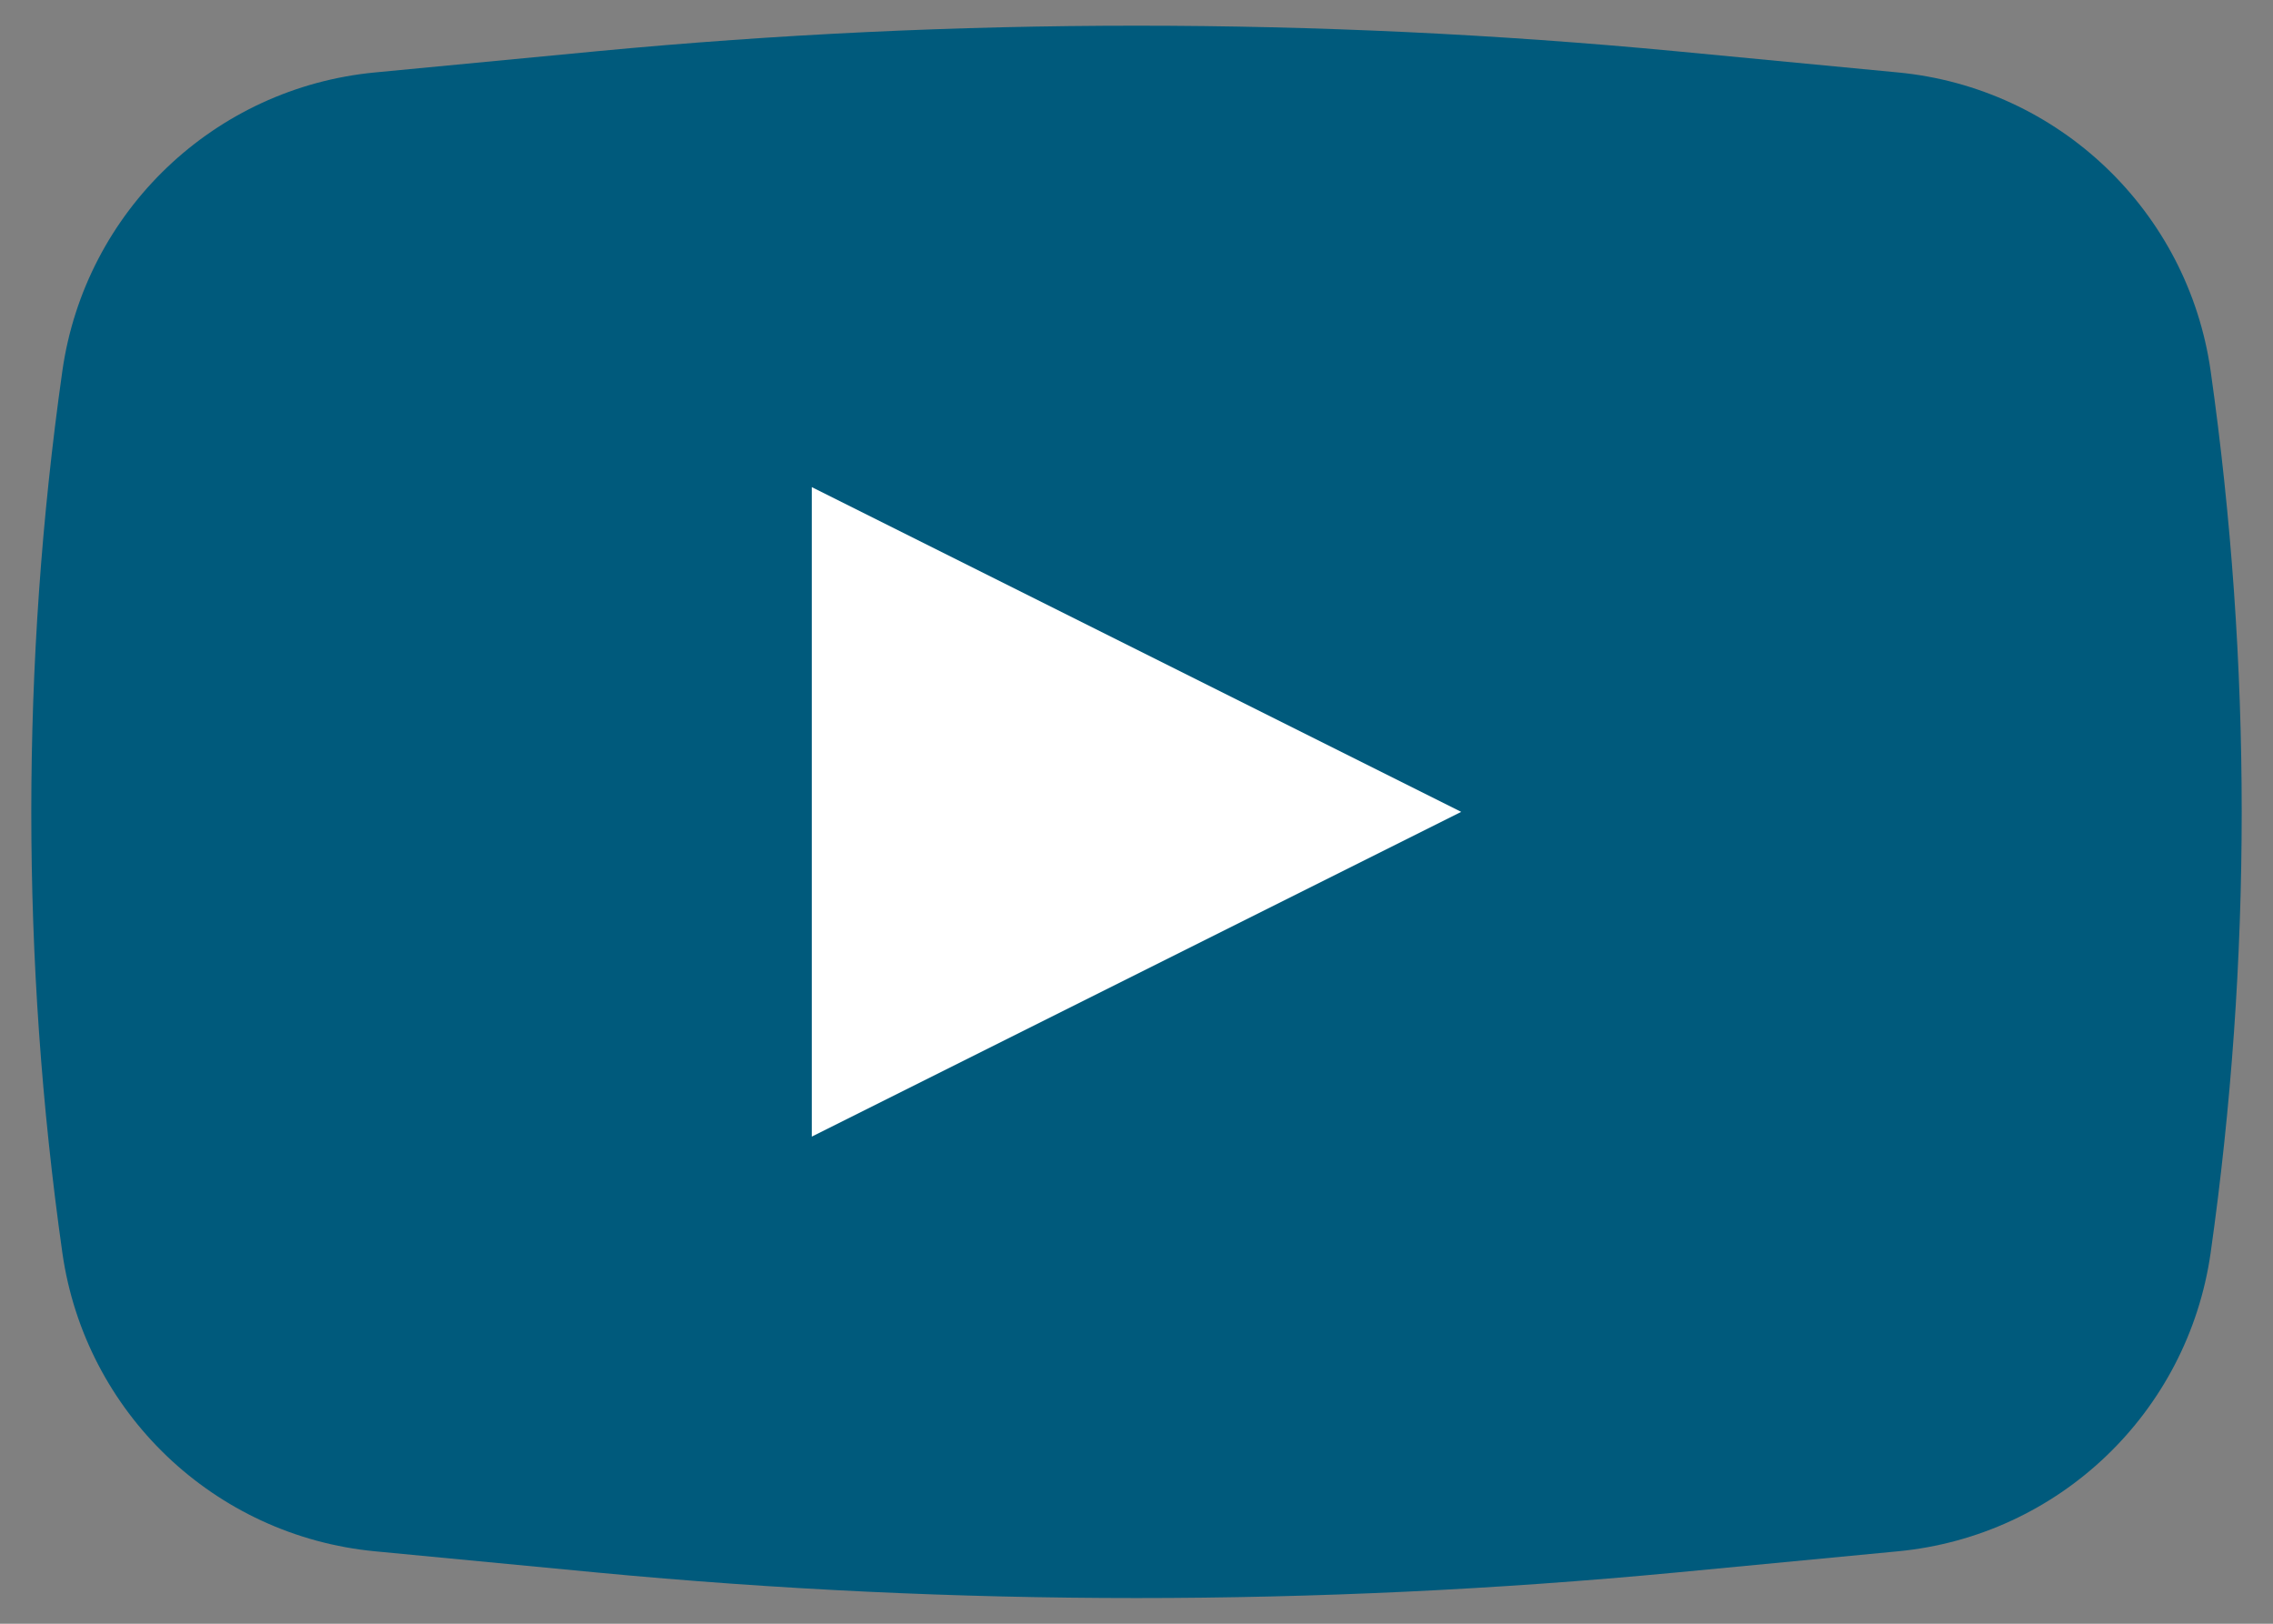
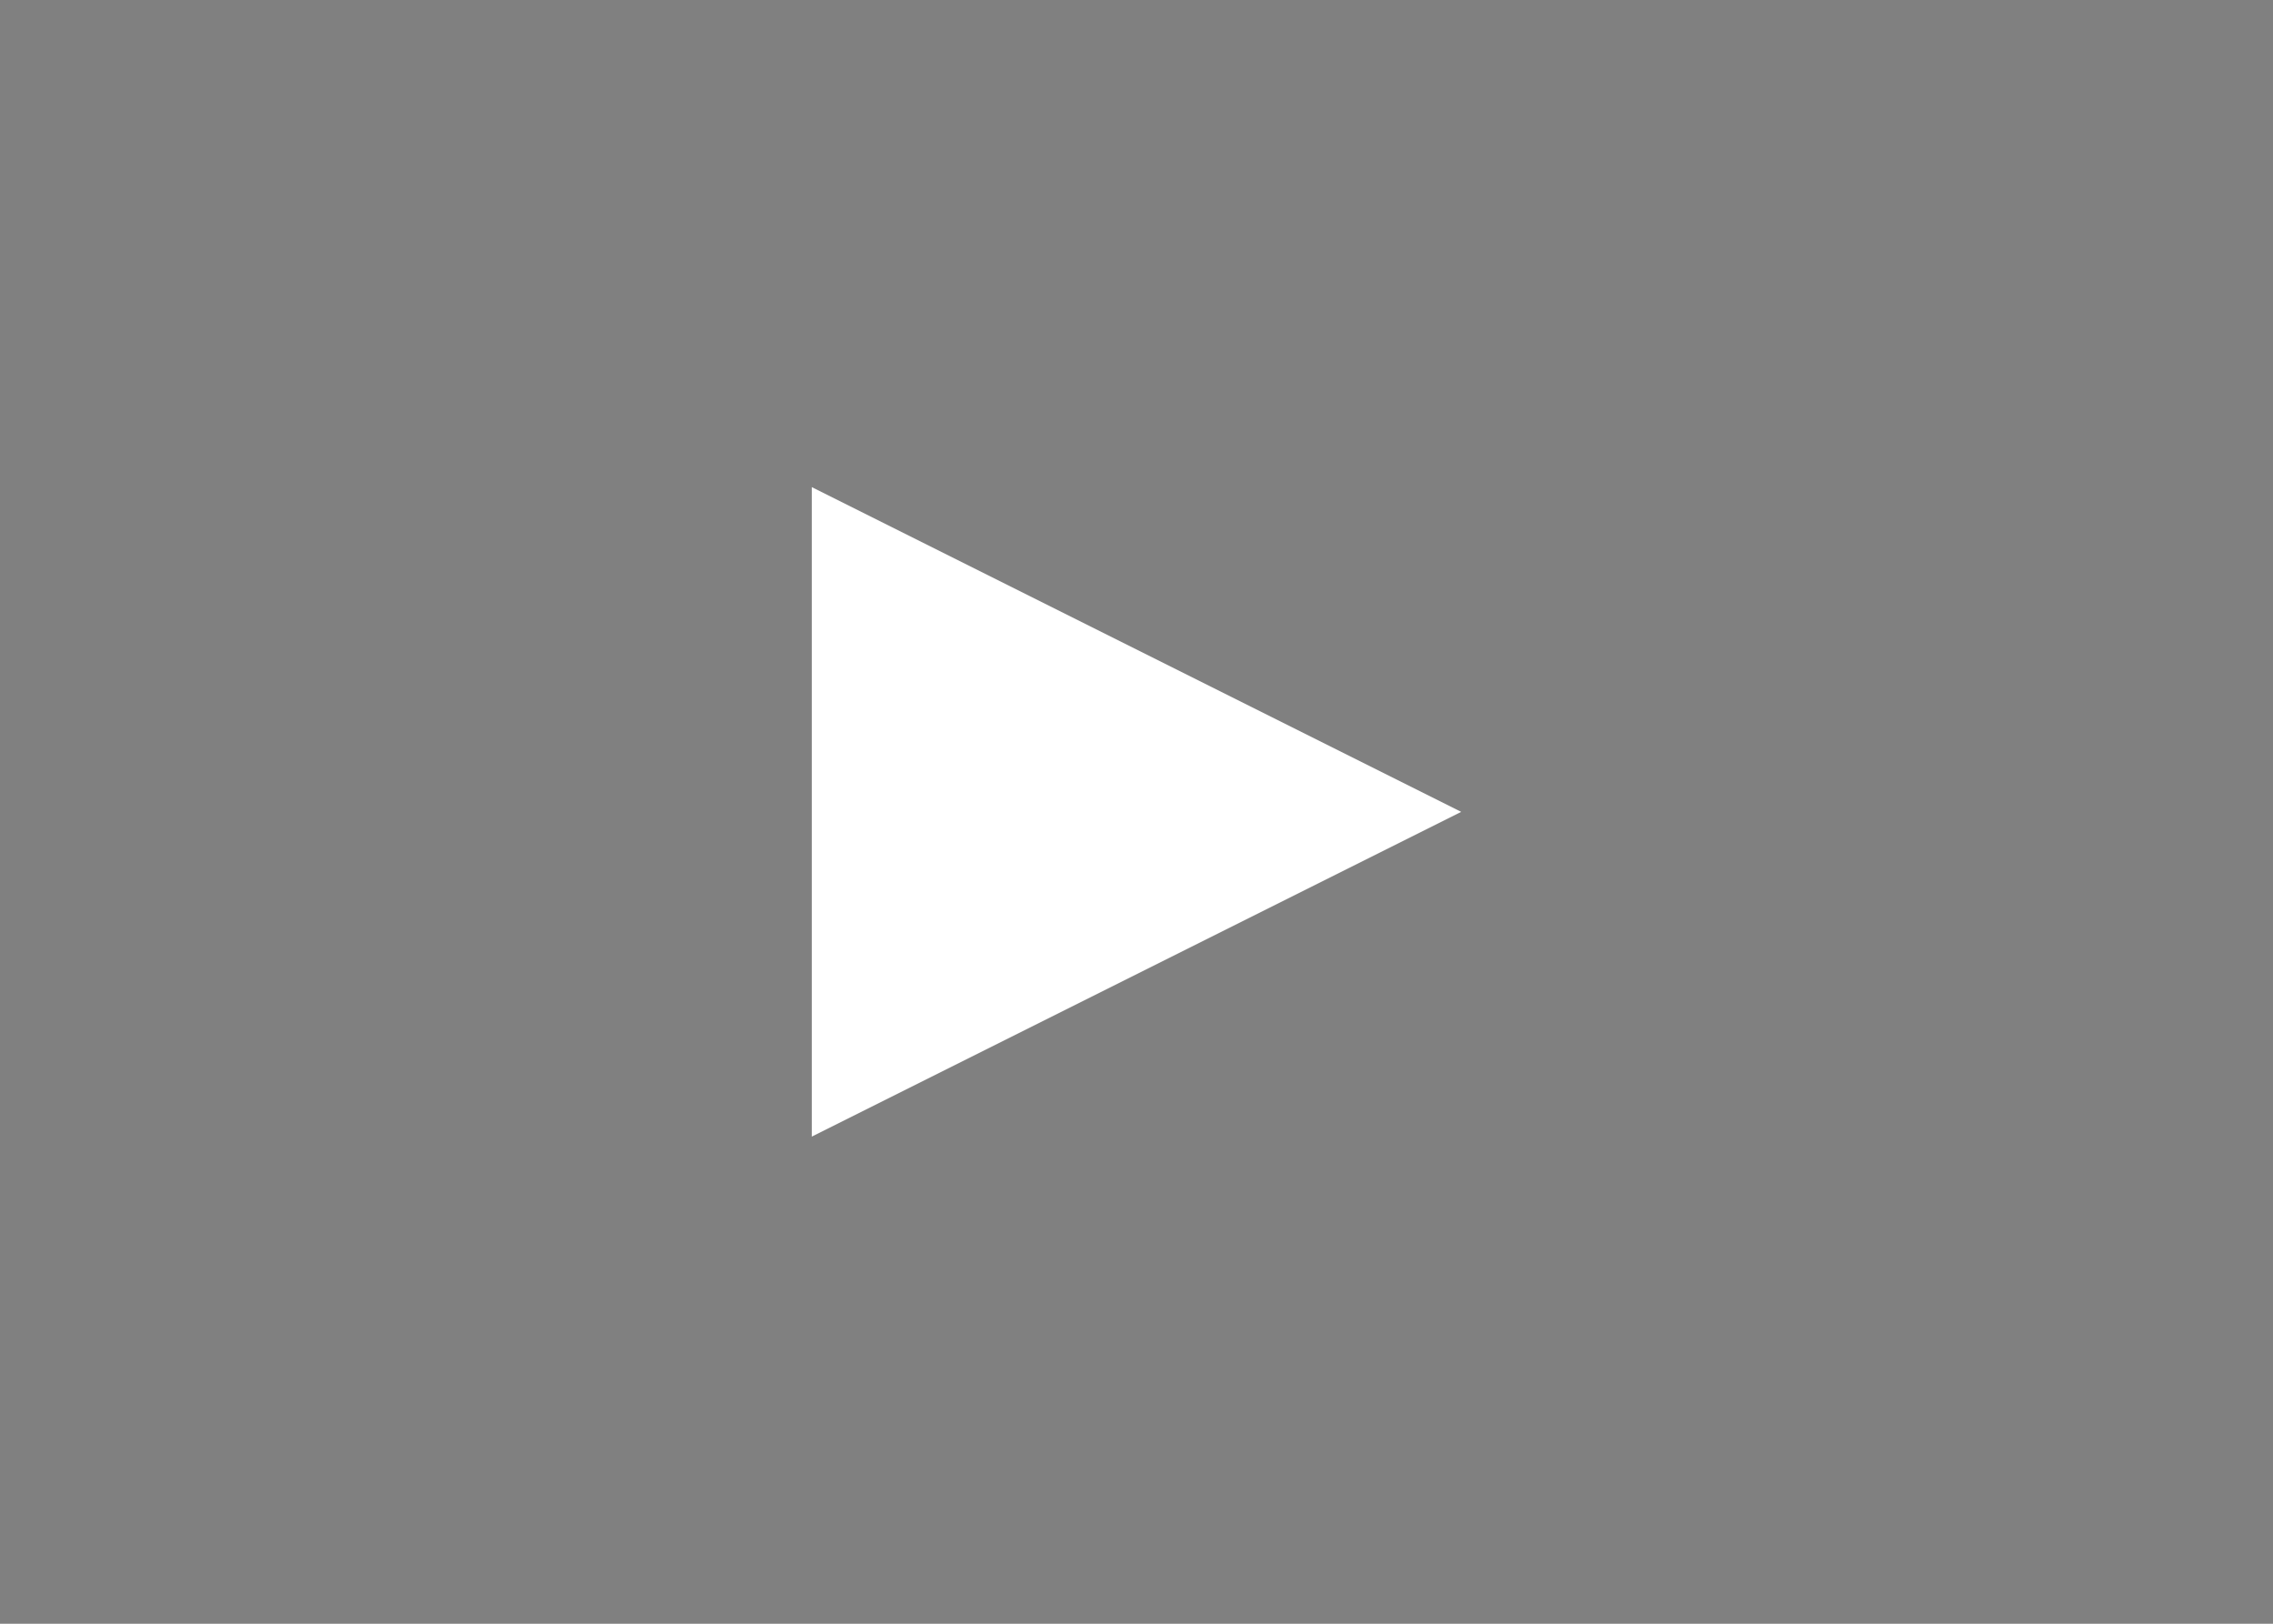
<svg xmlns="http://www.w3.org/2000/svg" width="14" height="10" viewBox="0 0 14 10" fill="none">
  <rect x="0" y="0" width="14" height="10" fill="#808080" stroke="none" />
-   <path d="M0.384 2.285C0.524 1.301 1.32 0.54 2.311 0.446L3.682 0.315C5.889 0.106 8.111 0.106 10.318 0.315L11.689 0.446C12.68 0.54 13.476 1.301 13.616 2.285V2.285C13.871 4.086 13.871 5.914 13.616 7.715V7.715C13.476 8.699 12.68 9.46 11.689 9.554L10.318 9.685C8.111 9.894 5.889 9.894 3.682 9.685L2.311 9.554C1.32 9.46 0.524 8.699 0.384 7.715V7.715C0.129 5.914 0.129 4.086 0.384 2.285V2.285Z" fill="#005A7C" />
  <path d="M9 5L5 7L5 3L9 5Z" fill="white" />
</svg>